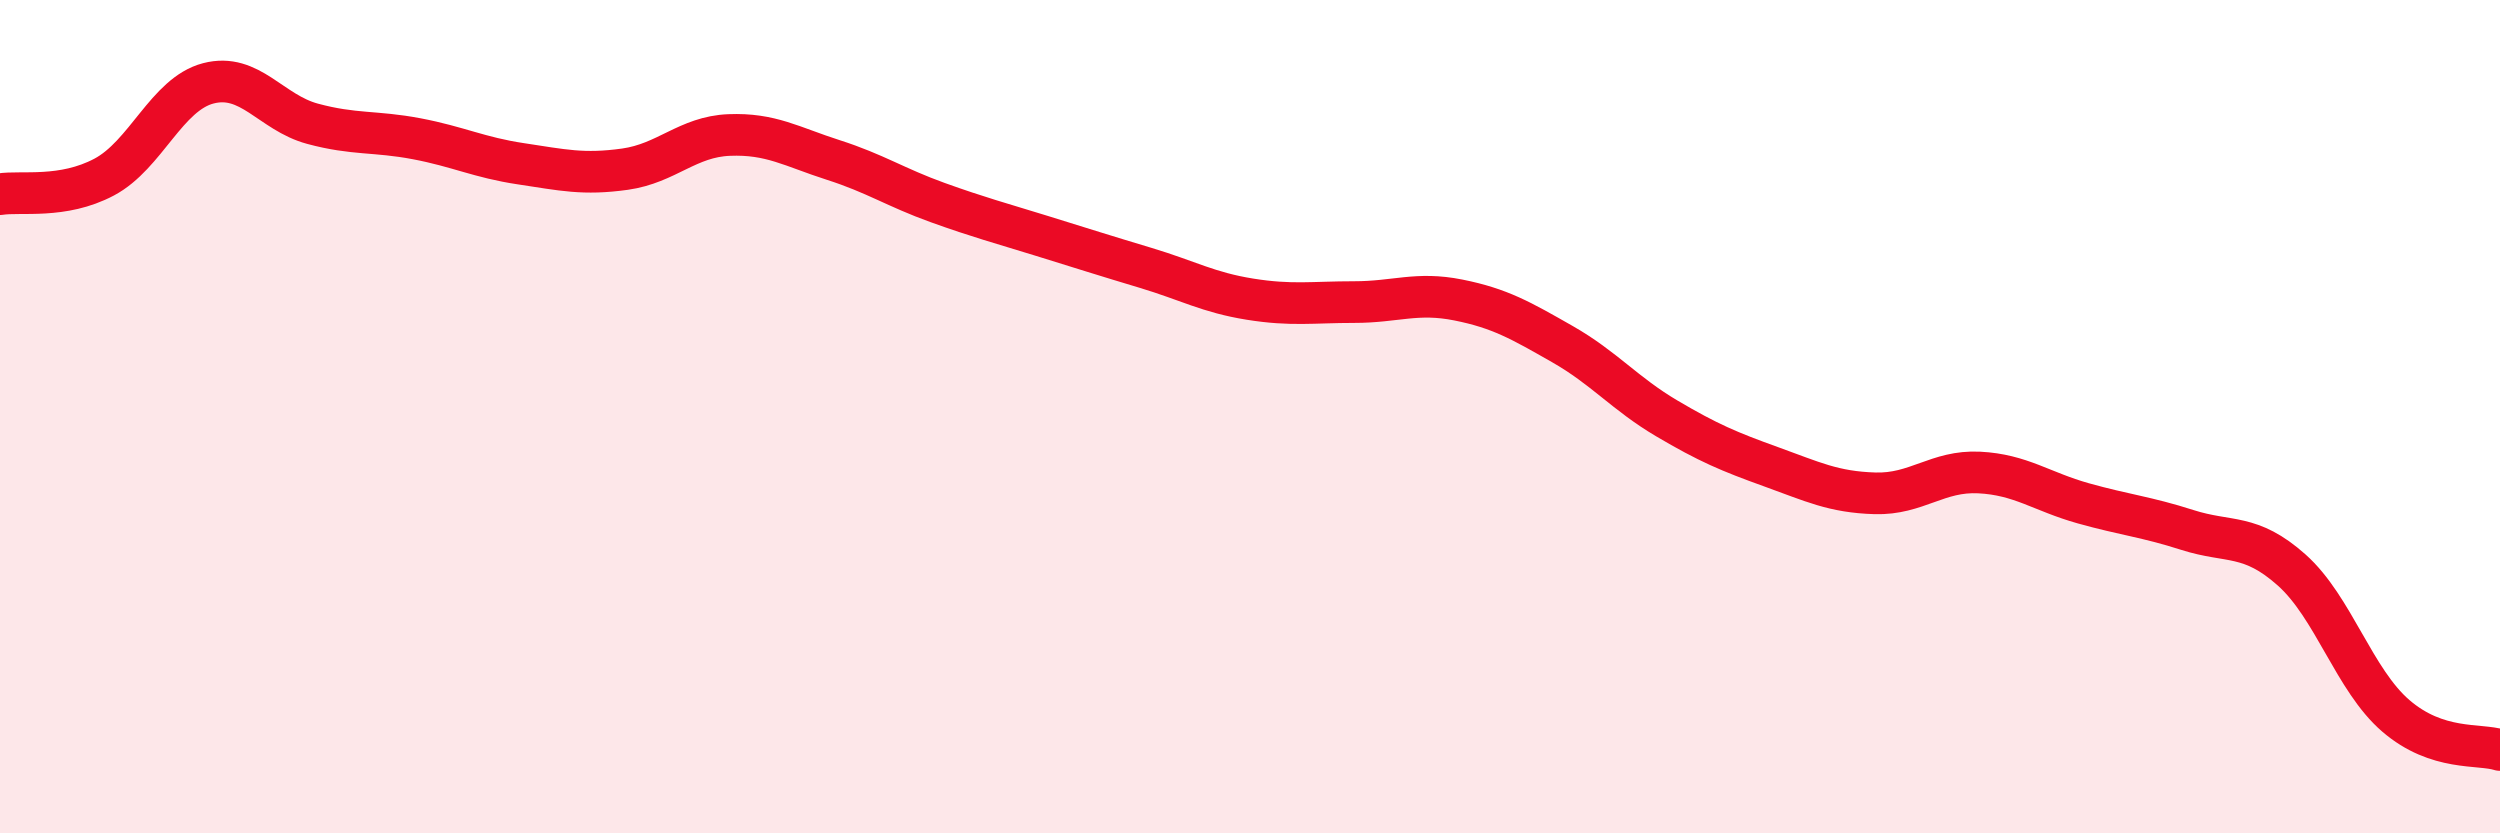
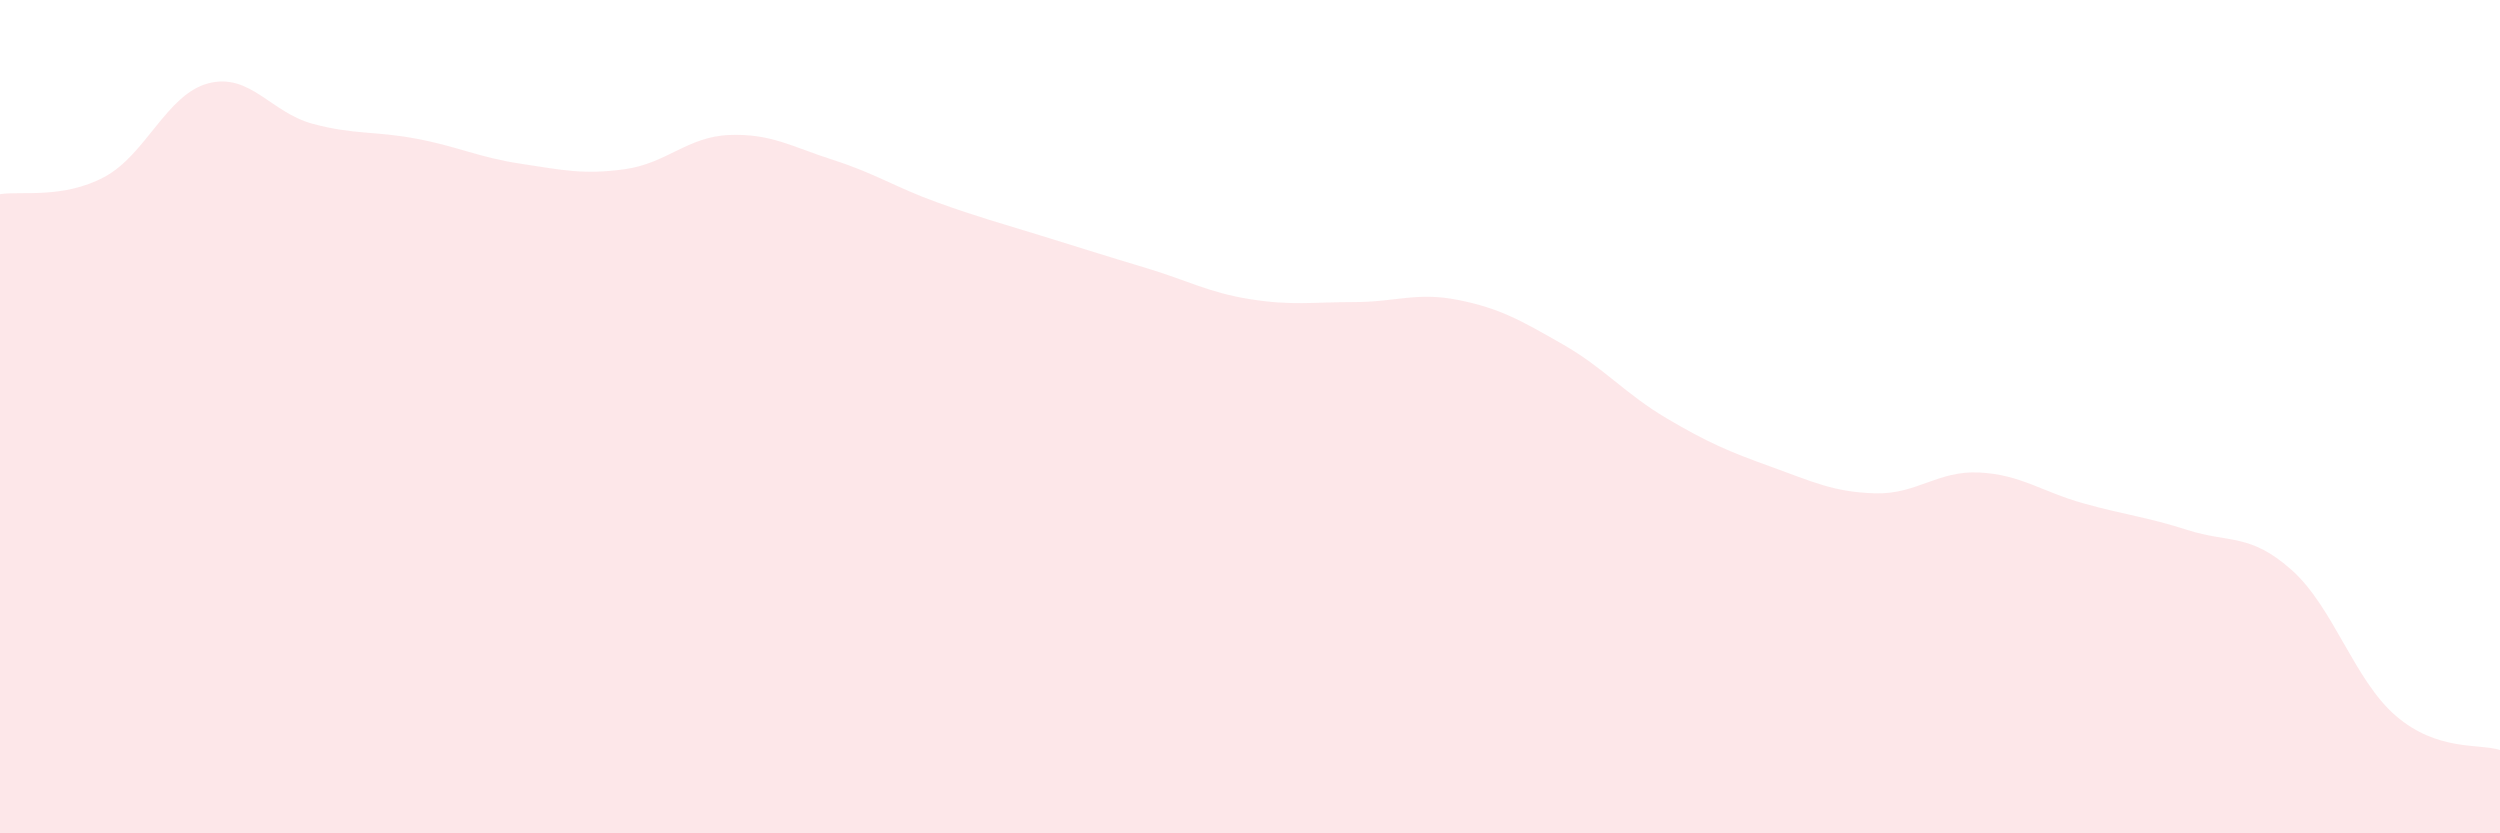
<svg xmlns="http://www.w3.org/2000/svg" width="60" height="20" viewBox="0 0 60 20">
  <path d="M 0,4.66 C 0.5,4.58 1.5,4.78 2.5,4.25 C 3.5,3.72 4,2.26 5,2 C 6,1.74 6.5,2.7 7.5,2.97 C 8.5,3.24 9,3.14 10,3.33 C 11,3.52 11.5,3.78 12.5,3.93 C 13.5,4.08 14,4.2 15,4.06 C 16,3.92 16.5,3.28 17.5,3.24 C 18.5,3.2 19,3.52 20,3.84 C 21,4.16 21.5,4.5 22.5,4.86 C 23.5,5.22 24,5.35 25,5.66 C 26,5.97 26.5,6.13 27.5,6.43 C 28.5,6.73 29,7.02 30,7.18 C 31,7.34 31.5,7.25 32.5,7.25 C 33.5,7.25 34,7 35,7.2 C 36,7.4 36.5,7.69 37.5,8.26 C 38.5,8.83 39,9.45 40,10.04 C 41,10.63 41.5,10.84 42.5,11.2 C 43.5,11.56 44,11.81 45,11.84 C 46,11.87 46.5,11.29 47.5,11.34 C 48.5,11.39 49,11.8 50,12.08 C 51,12.36 51.5,12.4 52.5,12.72 C 53.5,13.04 54,12.79 55,13.68 C 56,14.57 56.5,16.32 57.5,17.18 C 58.5,18.04 59.5,17.84 60,18L60 20L0 20Z" fill="#EB0A25" opacity="0.1" stroke-linecap="round" stroke-linejoin="round" />
-   <path d="M 0,4.66 C 0.5,4.58 1.5,4.78 2.5,4.25 C 3.5,3.72 4,2.26 5,2 C 6,1.74 6.5,2.7 7.5,2.97 C 8.5,3.24 9,3.14 10,3.33 C 11,3.52 11.5,3.78 12.5,3.93 C 13.5,4.08 14,4.2 15,4.06 C 16,3.92 16.5,3.28 17.5,3.24 C 18.5,3.2 19,3.52 20,3.84 C 21,4.16 21.5,4.5 22.5,4.86 C 23.5,5.22 24,5.35 25,5.66 C 26,5.97 26.5,6.13 27.5,6.43 C 28.5,6.73 29,7.02 30,7.18 C 31,7.34 31.5,7.25 32.5,7.25 C 33.5,7.25 34,7 35,7.2 C 36,7.4 36.5,7.69 37.5,8.26 C 38.5,8.83 39,9.45 40,10.04 C 41,10.63 41.5,10.84 42.5,11.2 C 43.5,11.56 44,11.81 45,11.84 C 46,11.87 46.5,11.29 47.5,11.34 C 48.5,11.39 49,11.8 50,12.08 C 51,12.36 51.5,12.4 52.5,12.72 C 53.5,13.04 54,12.79 55,13.68 C 56,14.57 56.5,16.32 57.5,17.18 C 58.5,18.04 59.5,17.84 60,18" stroke="#EB0A25" stroke-width="1" fill="none" stroke-linecap="round" stroke-linejoin="round" />
</svg>